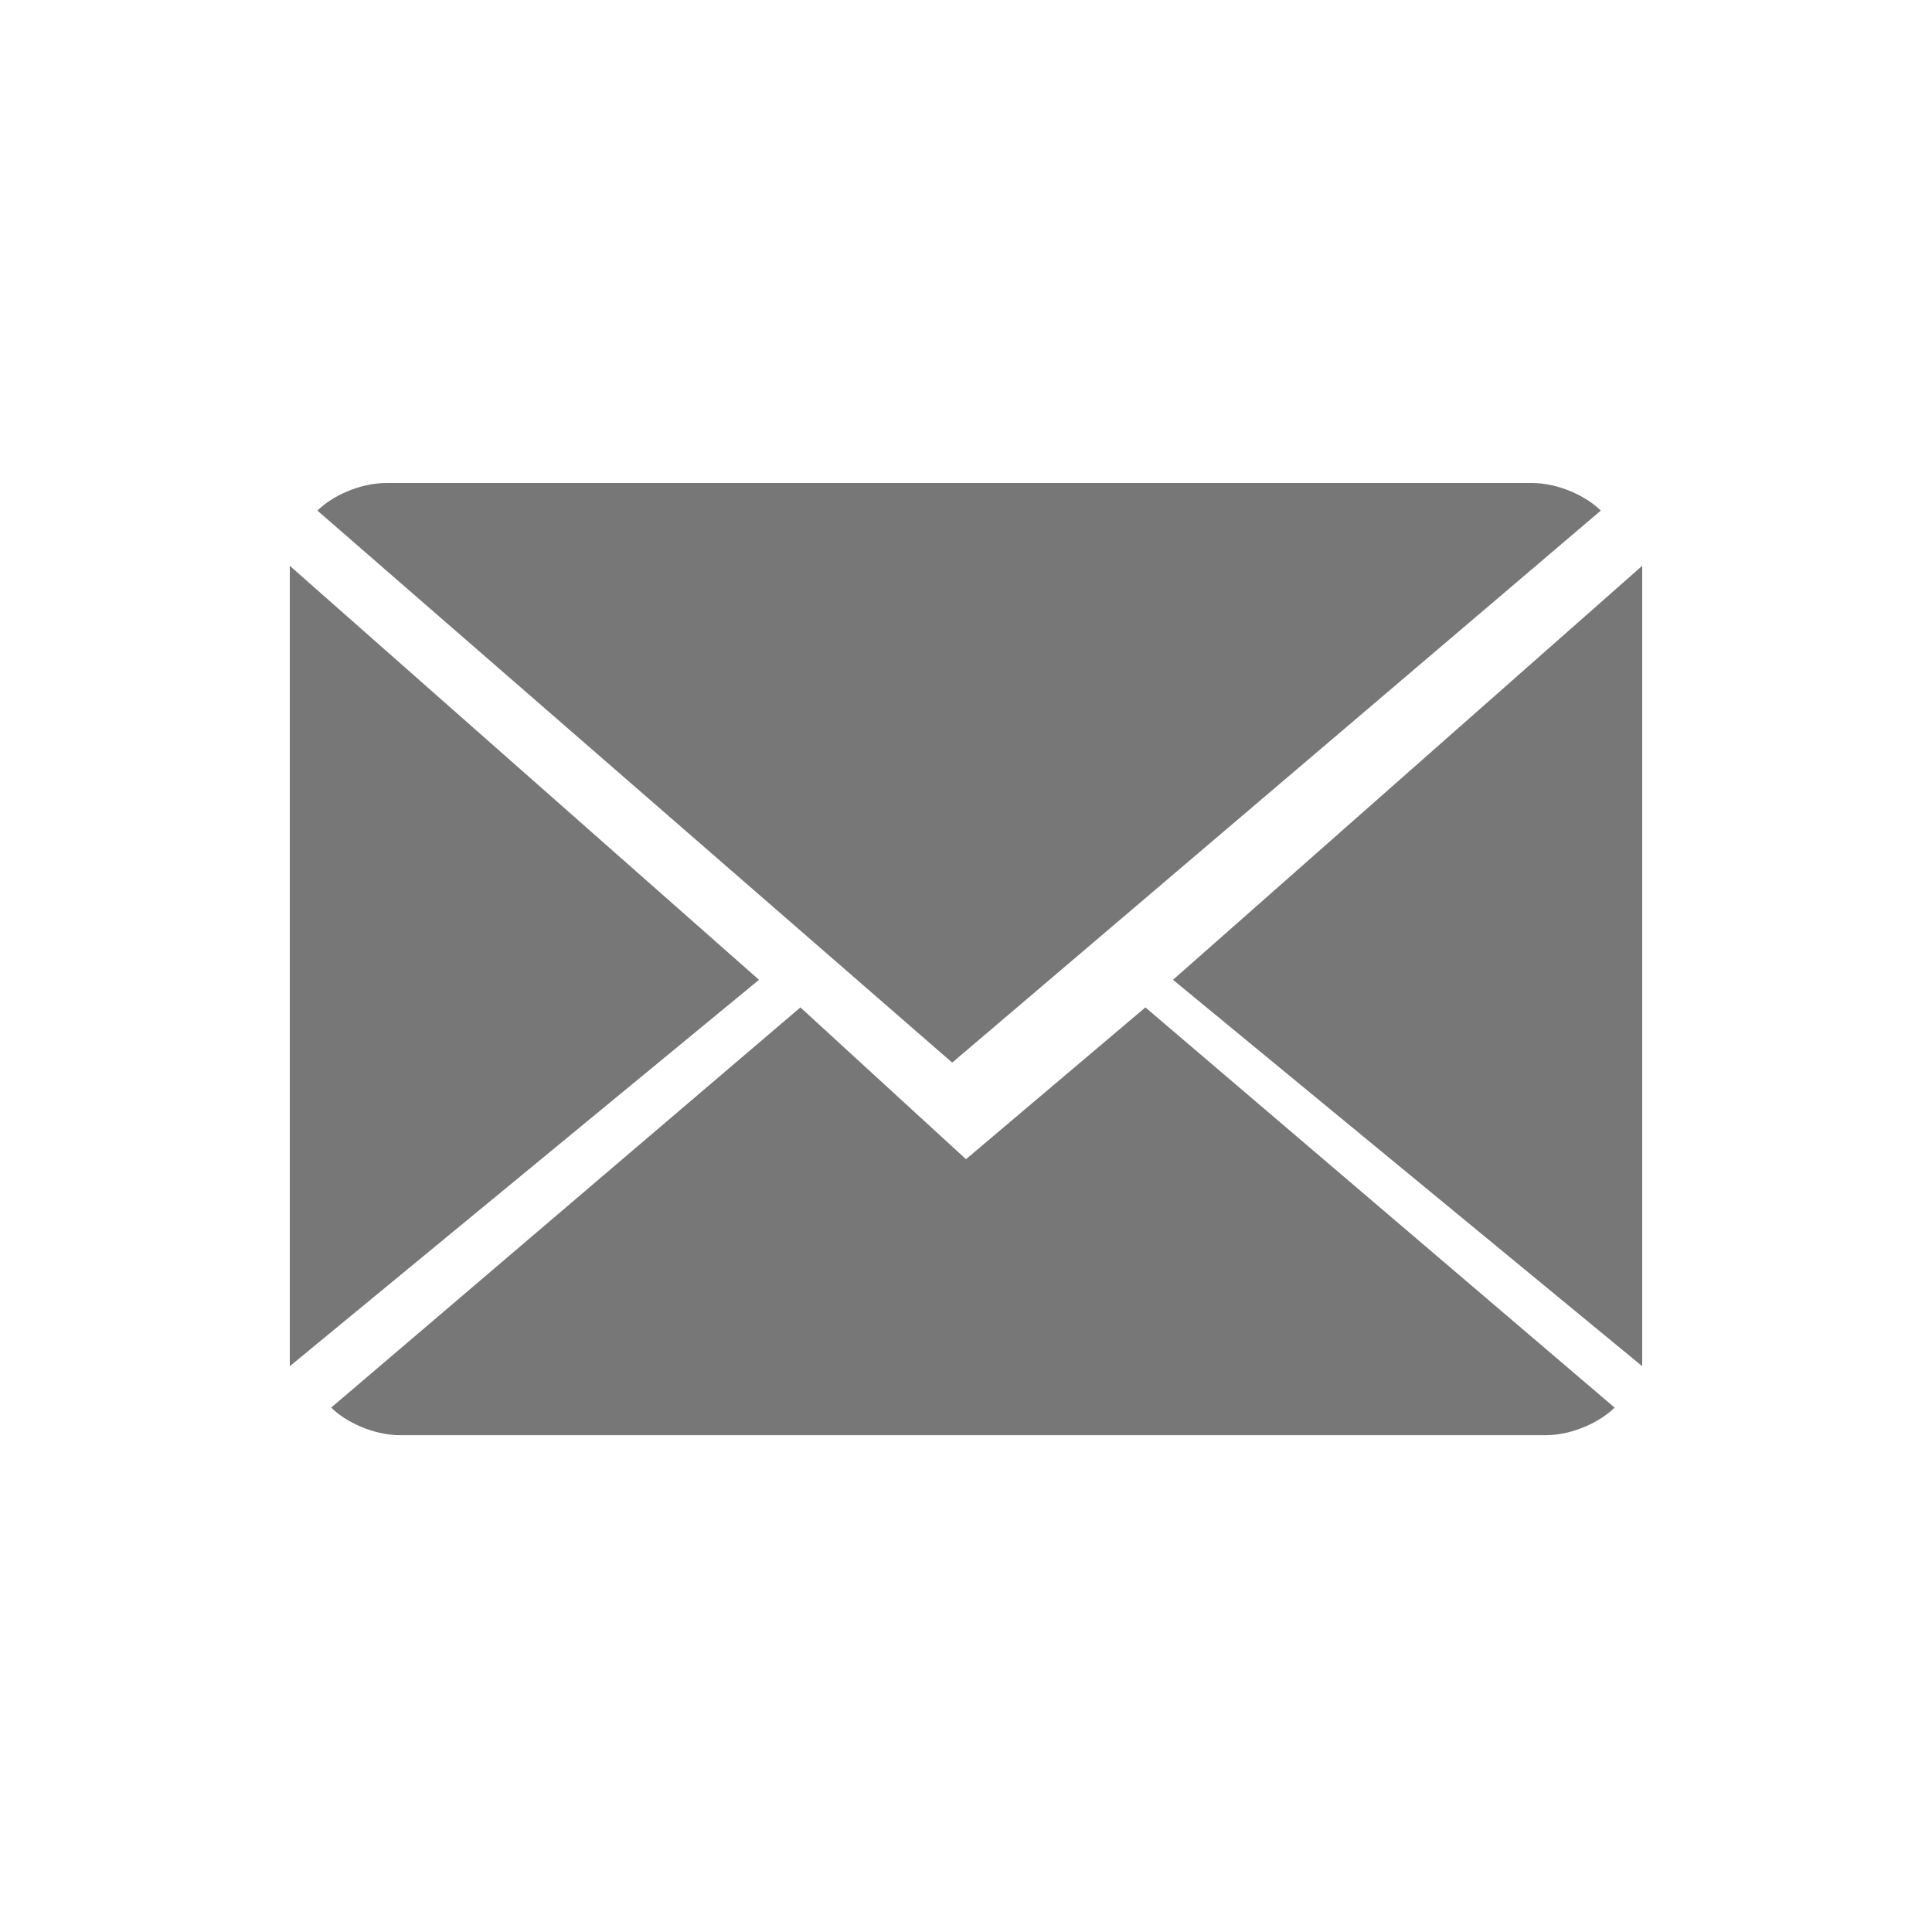
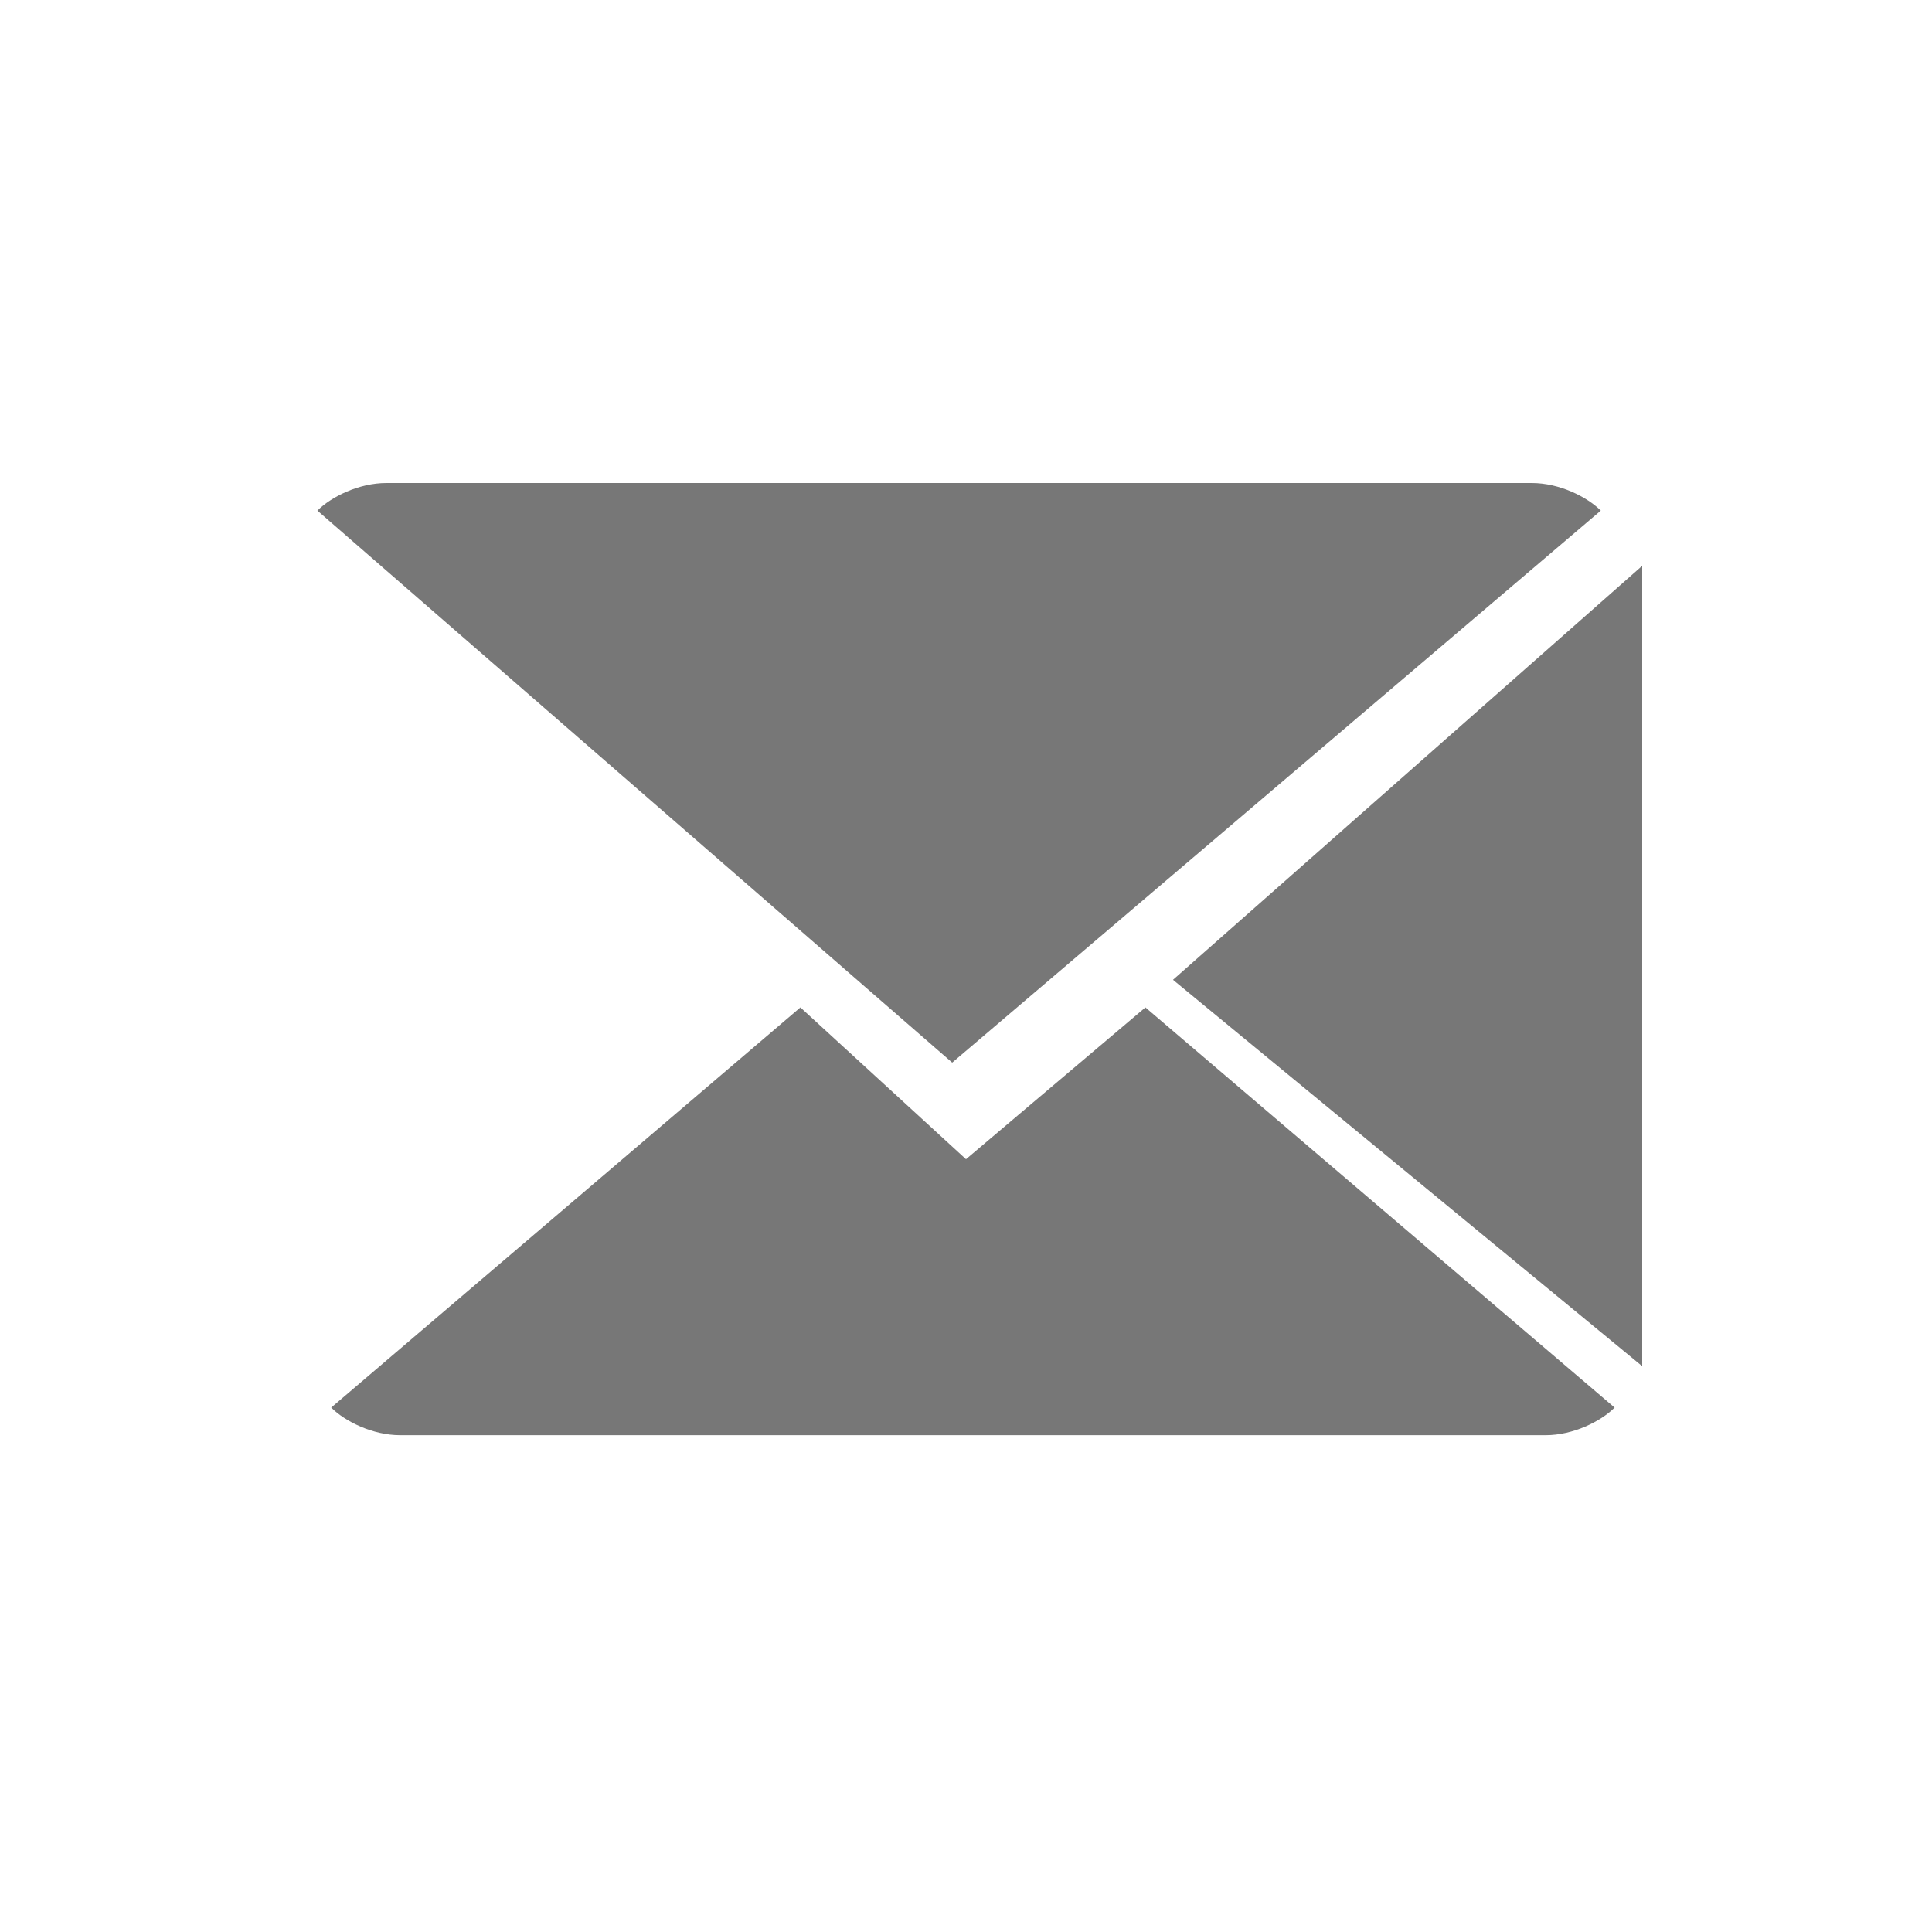
<svg xmlns="http://www.w3.org/2000/svg" version="1.1" id="Capa_1" x="0px" y="0px" viewBox="-472 274 14 14" style="enable-background:new -472 274 14 14;" xml:space="preserve">
  <style type="text/css">
	.st0{fill:#777777;}
</style>
  <g>
    <g>
      <path class="st0" d="M-465,282.4l-1.2-1.1l-3.4,2.9c0.1,0.1,0.3,0.2,0.5,0.2h8.3c0.2,0,0.4-0.1,0.5-0.2l-3.4-2.9L-465,282.4z" />
      <path class="st0" d="M-460.4,277.7c-0.1-0.1-0.3-0.2-0.5-0.2h-8.3c-0.2,0-0.4,0.1-0.5,0.2l4.6,4L-460.4,277.7z" />
-       <polygon class="st0" points="-469.9,278.1 -469.9,283.9 -466.5,281.1   " />
      <polygon class="st0" points="-463.5,281.1 -460.1,283.9 -460.1,278.1   " />
    </g>
  </g>
</svg>